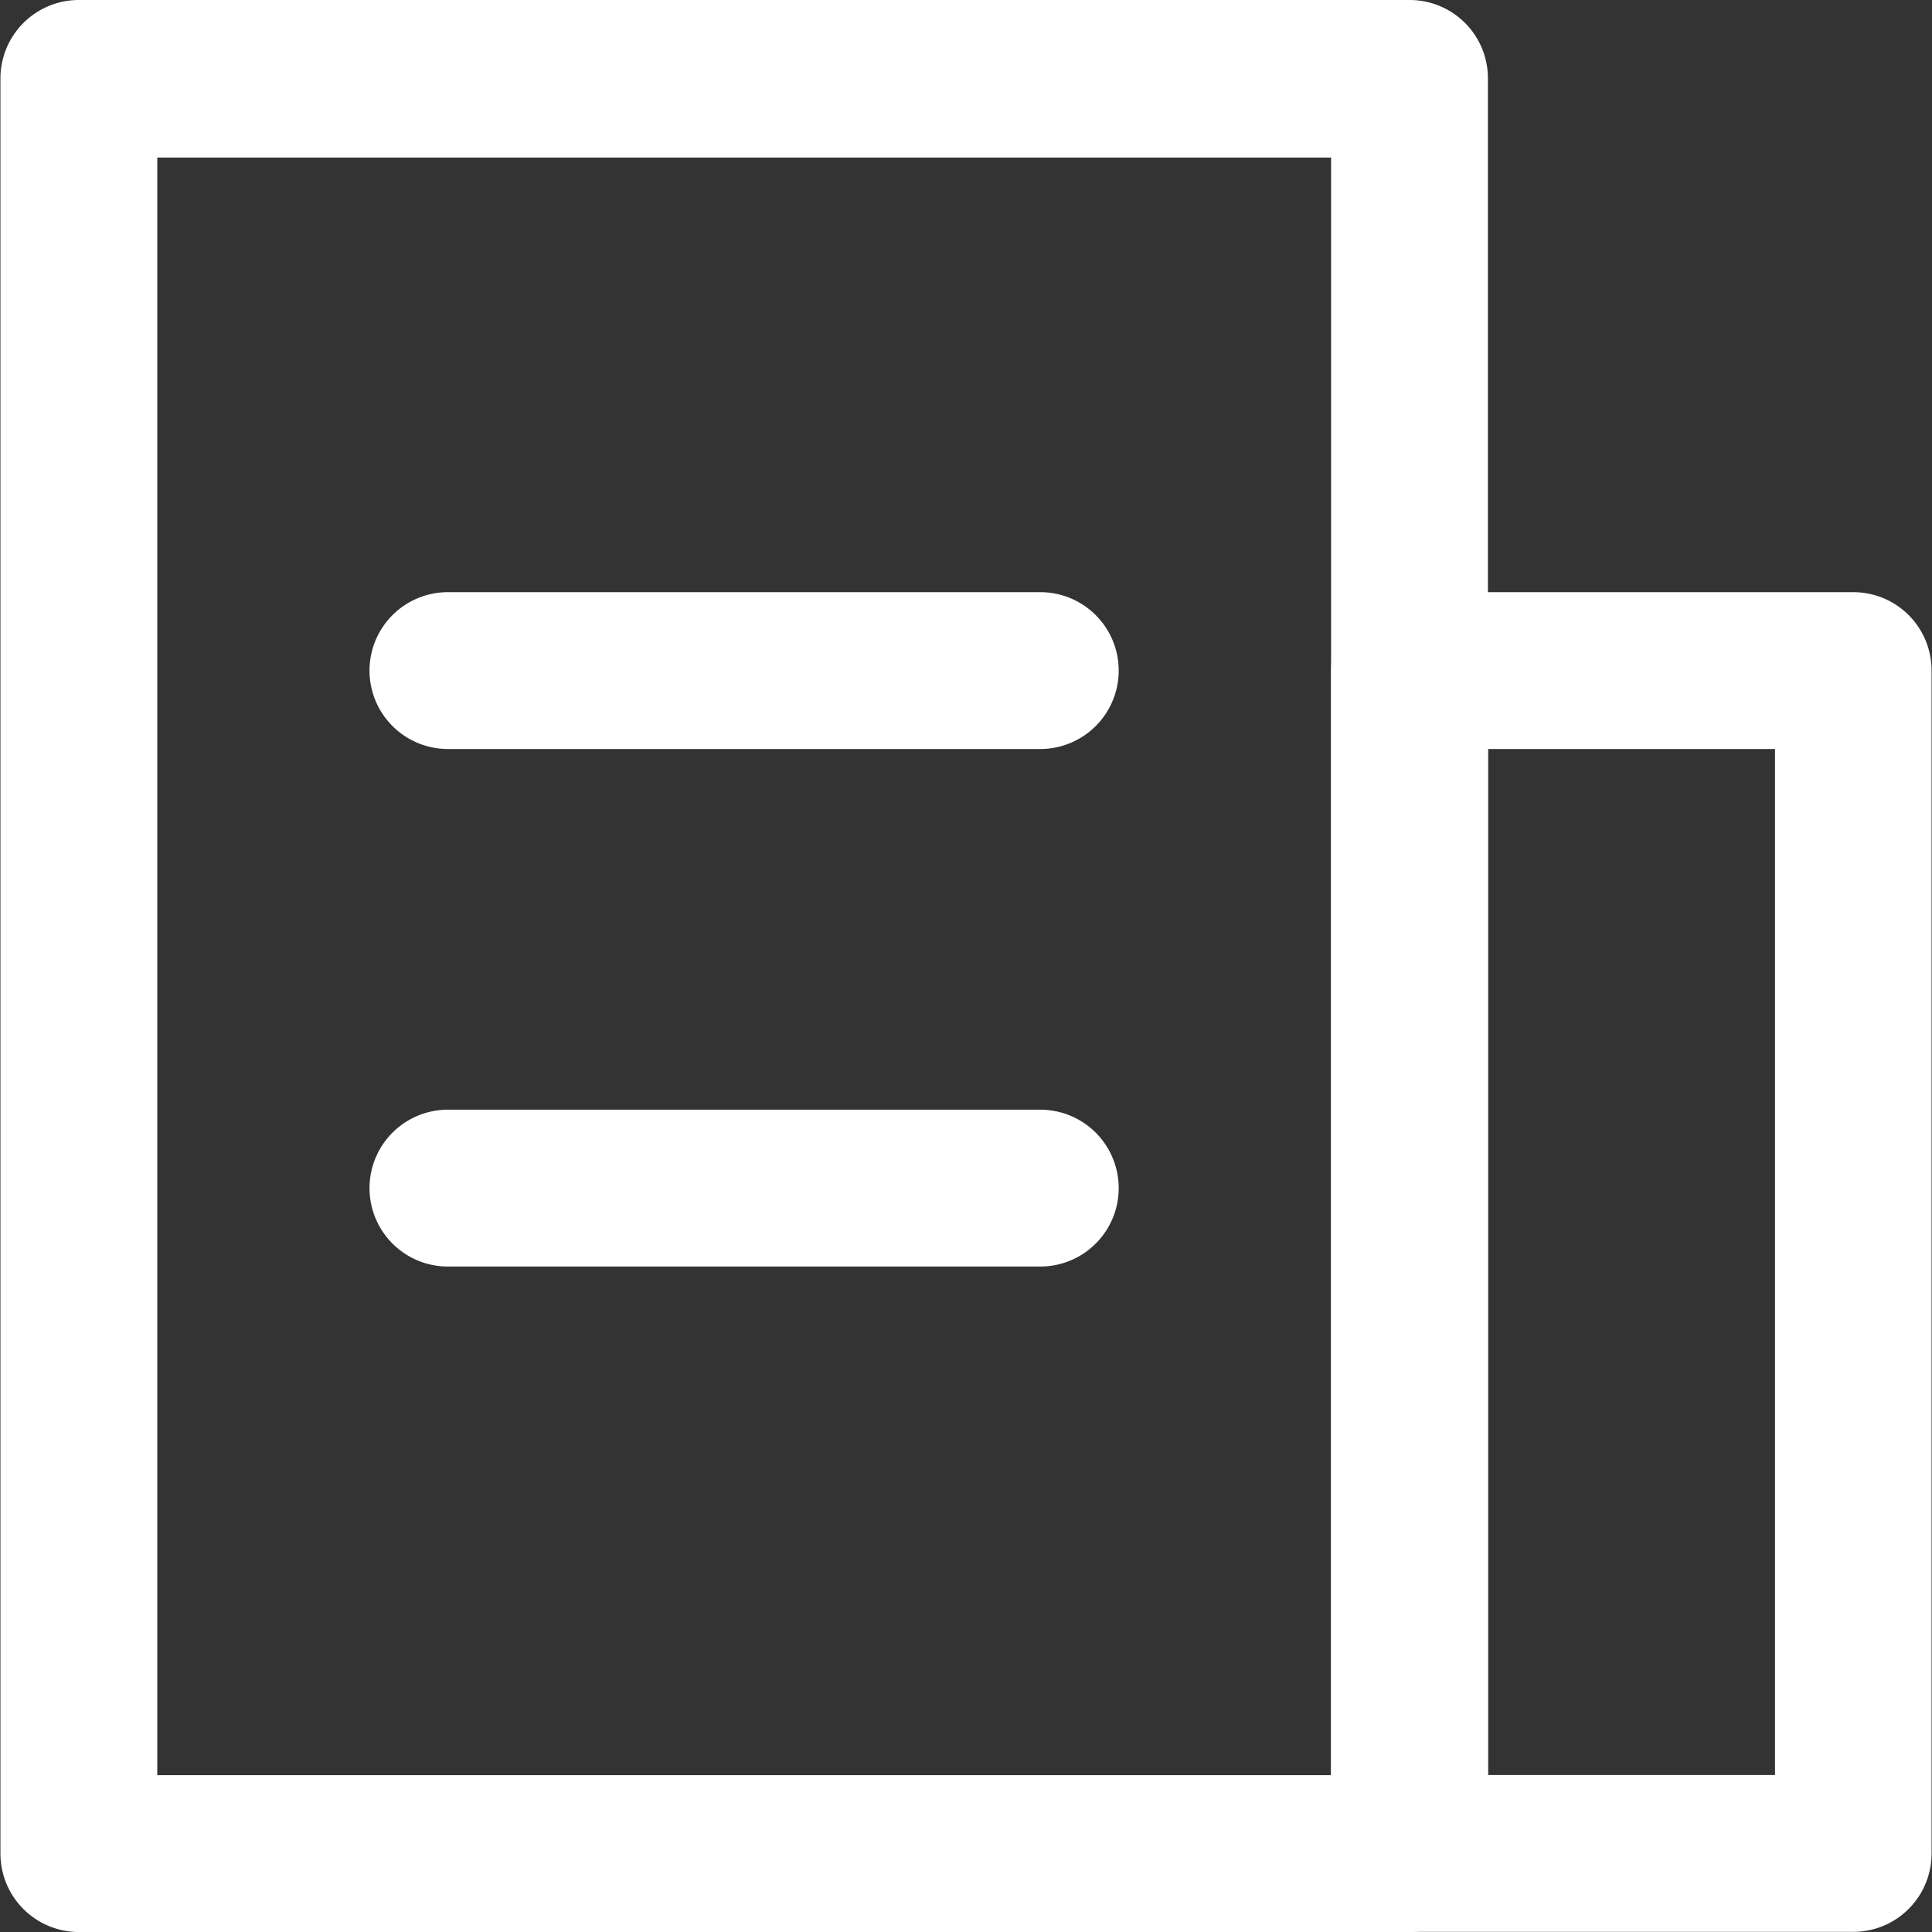
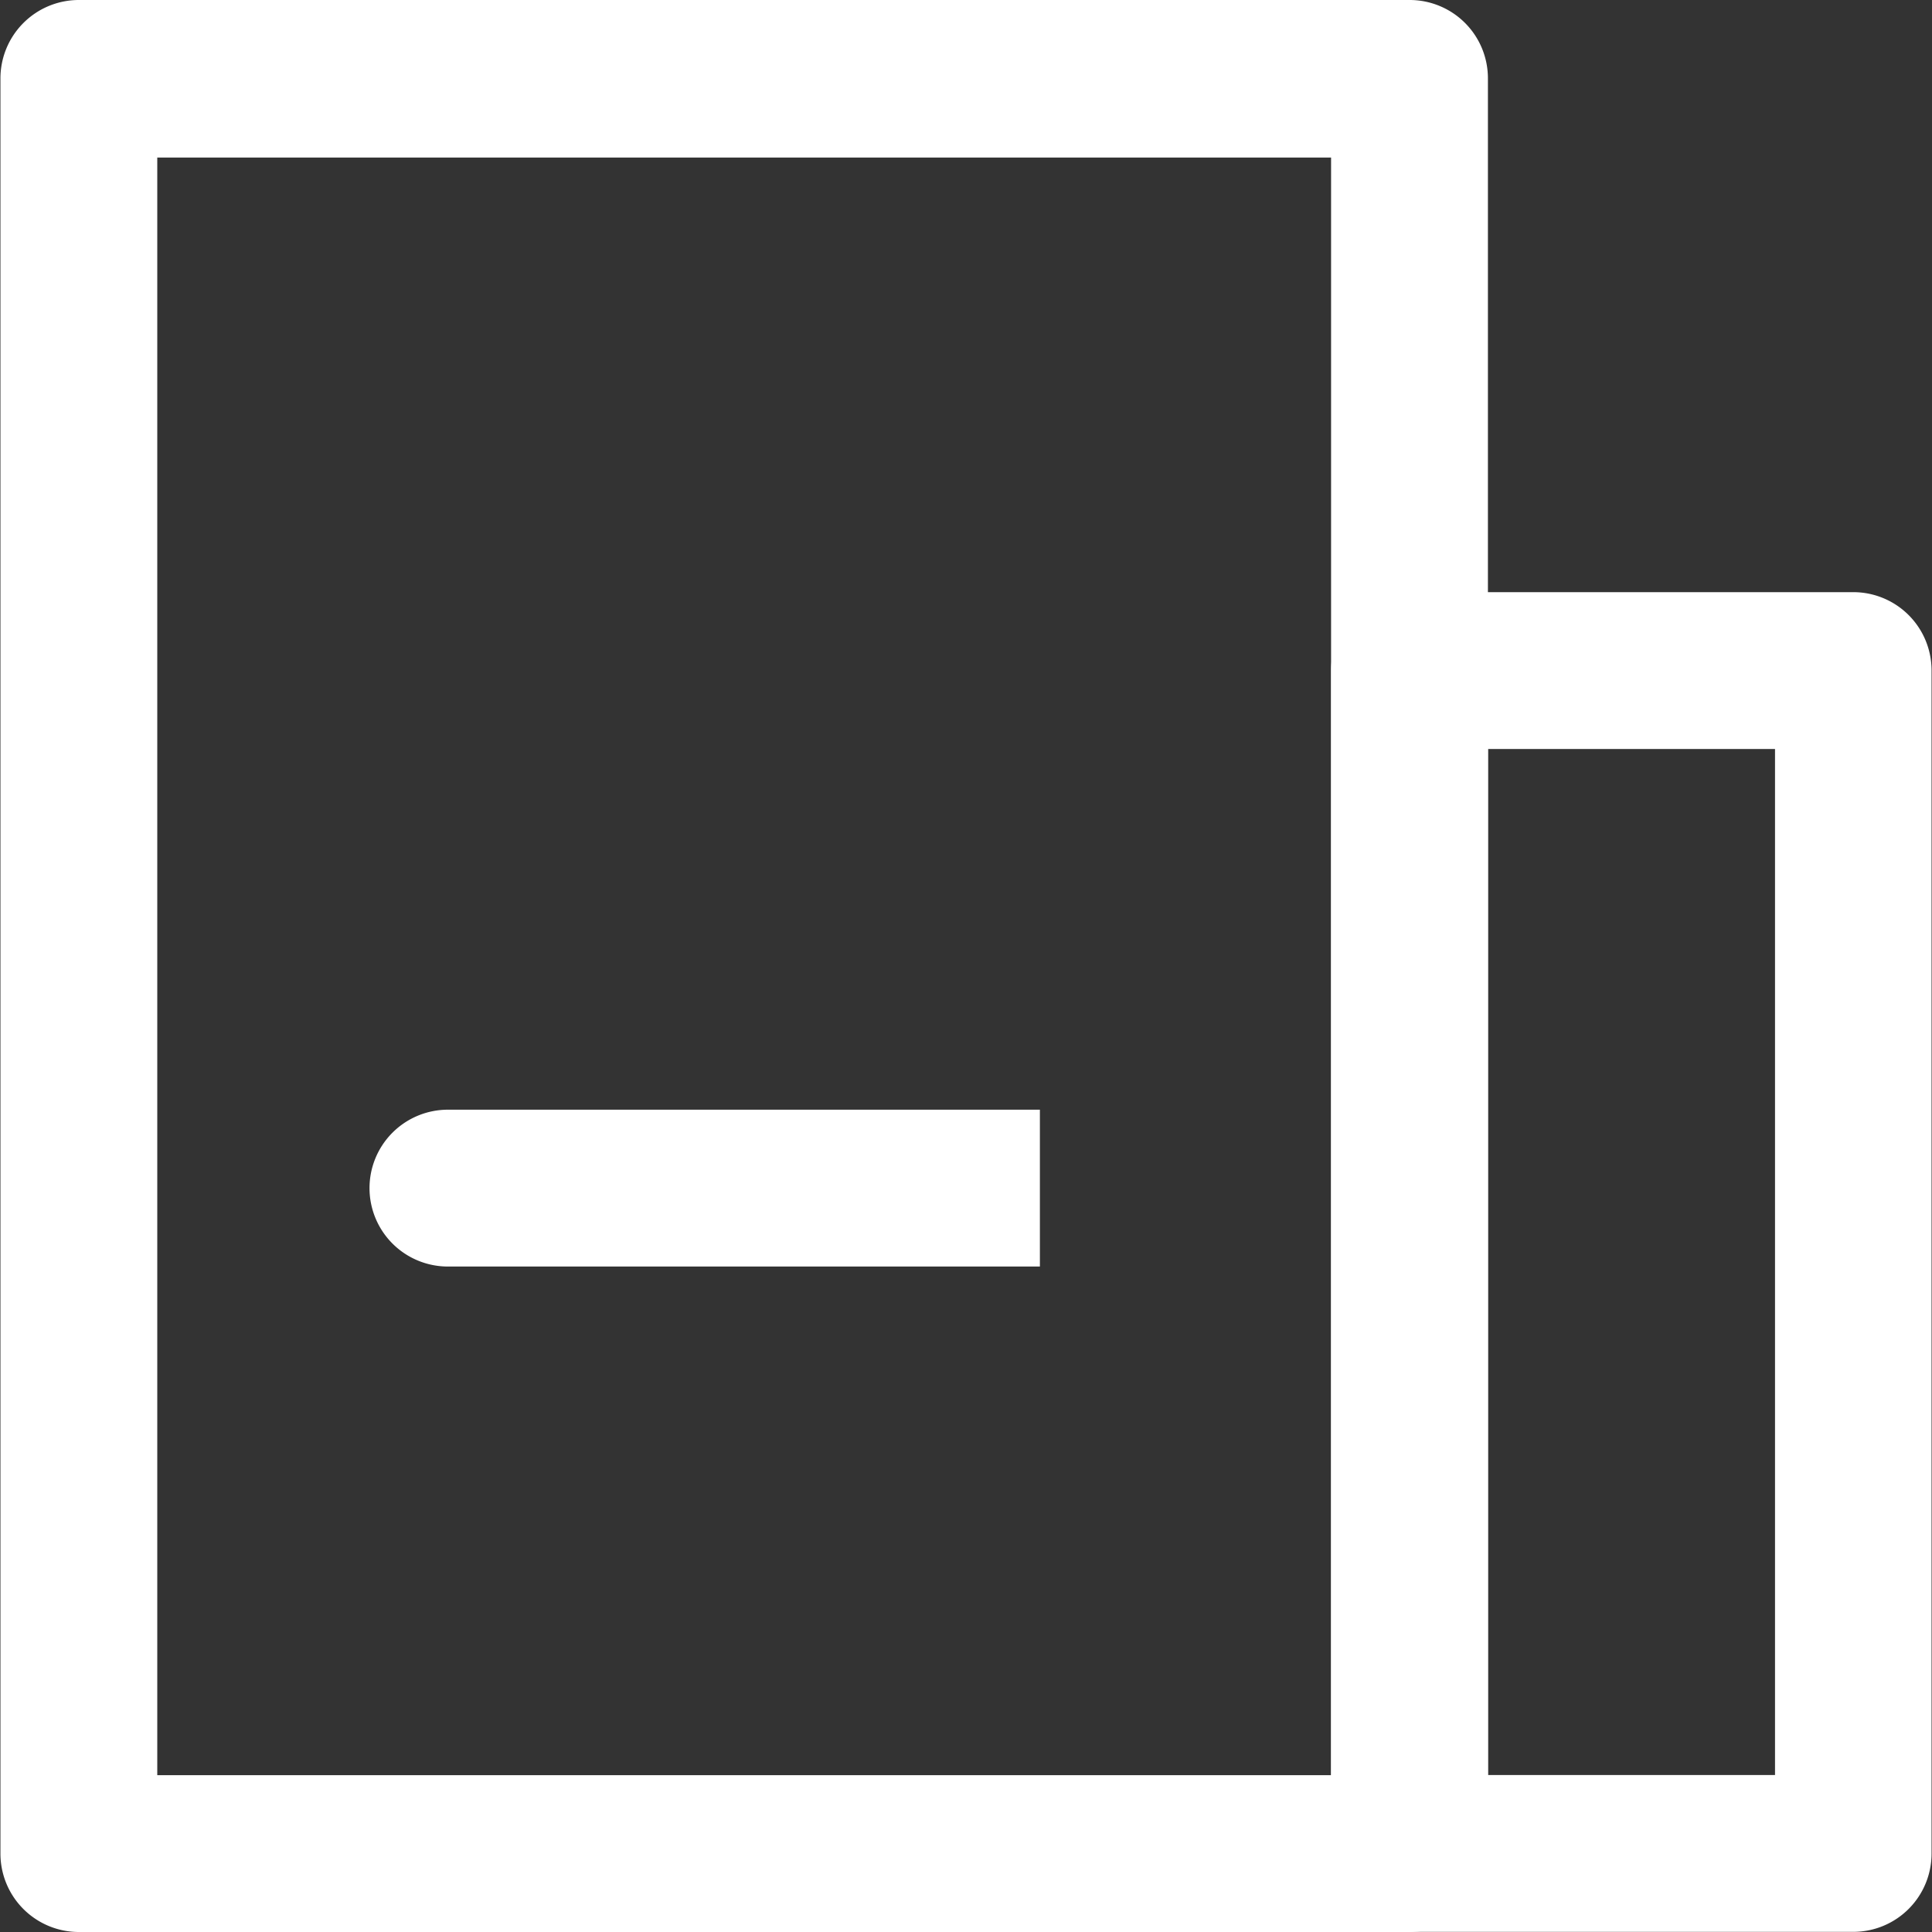
<svg xmlns="http://www.w3.org/2000/svg" t="1578563811683" class="icon" viewBox="0 0 1024 1024" version="1.1" p-id="4772" width="100" height="100">
  <rect x="0" y="0" width="1024" height="1024" fill="#333333" stroke="none" />
  <defs>
    <style type="text/css">@font-face { font-family: uc-nexus-iconfont; src: url("chrome-extension://pogijhnlcfmcppgimcaccdkmbedjkmhi/res/font_9qmmi8b8jsxxbt9.woff") format("woff"), url("chrome-extension://pogijhnlcfmcppgimcaccdkmbedjkmhi/res/font_9qmmi8b8jsxxbt9.ttf") format("truetype"); }
</style>
  </defs>
  <path d="M747.063 1024H41.796A41.564 41.564 0 0 1 0.232 982.436V41.564a41.564 41.564 0 0 1 41.564-41.564h705.267a41.486 41.486 0 0 1 41.564 41.564v940.873a41.486 41.486 0 0 1-41.564 41.564z m-663.704-83.127h622.14V83.514H83.36z" p-id="4773" fill="#ffffff" />
  <path d="M982.204 1023.923H747.063a41.564 41.564 0 0 1-41.564-41.564v-626.939a41.564 41.564 0 0 1 41.564-41.564h235.141a41.486 41.486 0 0 1 41.564 41.564v626.939a41.486 41.486 0 0 1-41.564 41.564z m-193.5-83.127h152.091V396.984h-152.091z" p-id="4774" fill="#ffffff" />
-   <path d="M551.164 396.984H237.618a41.564 41.564 0 1 1 0-83.127h313.547a41.564 41.564 0 1 1 0 83.127z" p-id="4775" fill="#ffffff" />
-   <path d="M551.164 671.289H237.618a41.564 41.564 0 1 1 0-83.127h313.547a41.564 41.564 0 1 1 0 83.127z" p-id="4776" fill="#ffffff" />
+   <path d="M551.164 671.289H237.618a41.564 41.564 0 1 1 0-83.127h313.547z" p-id="4776" fill="#ffffff" />
</svg>